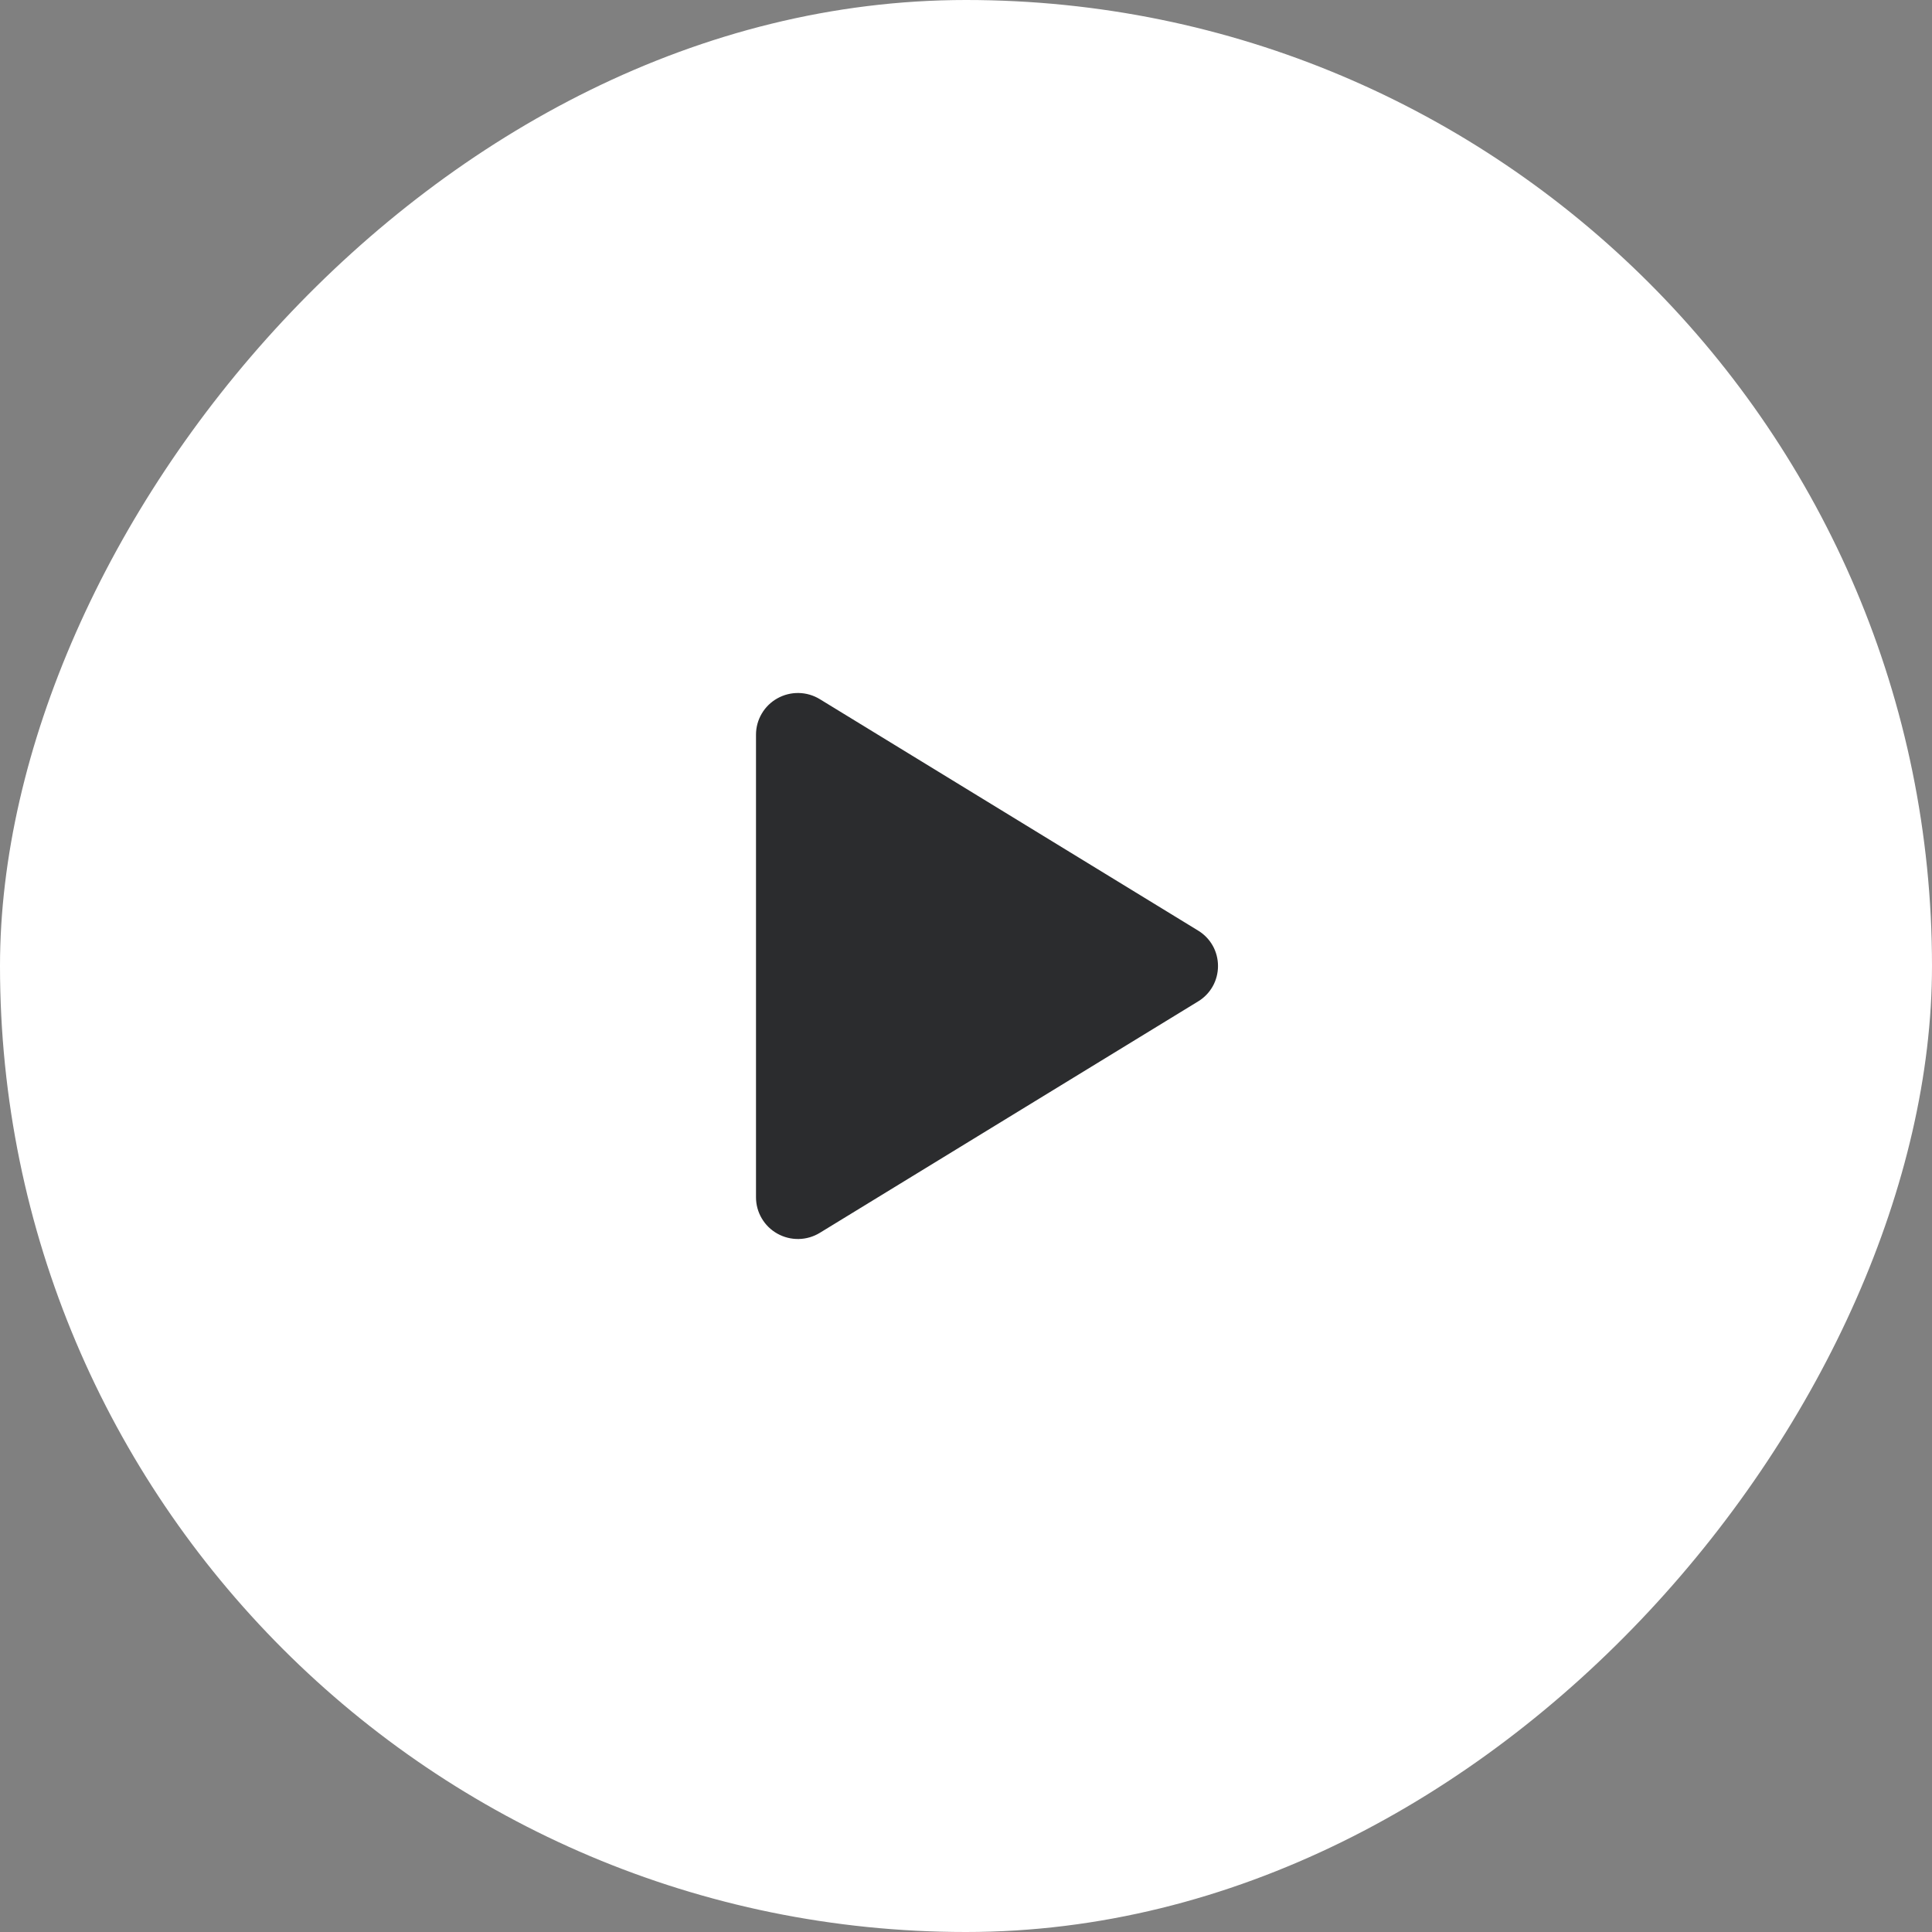
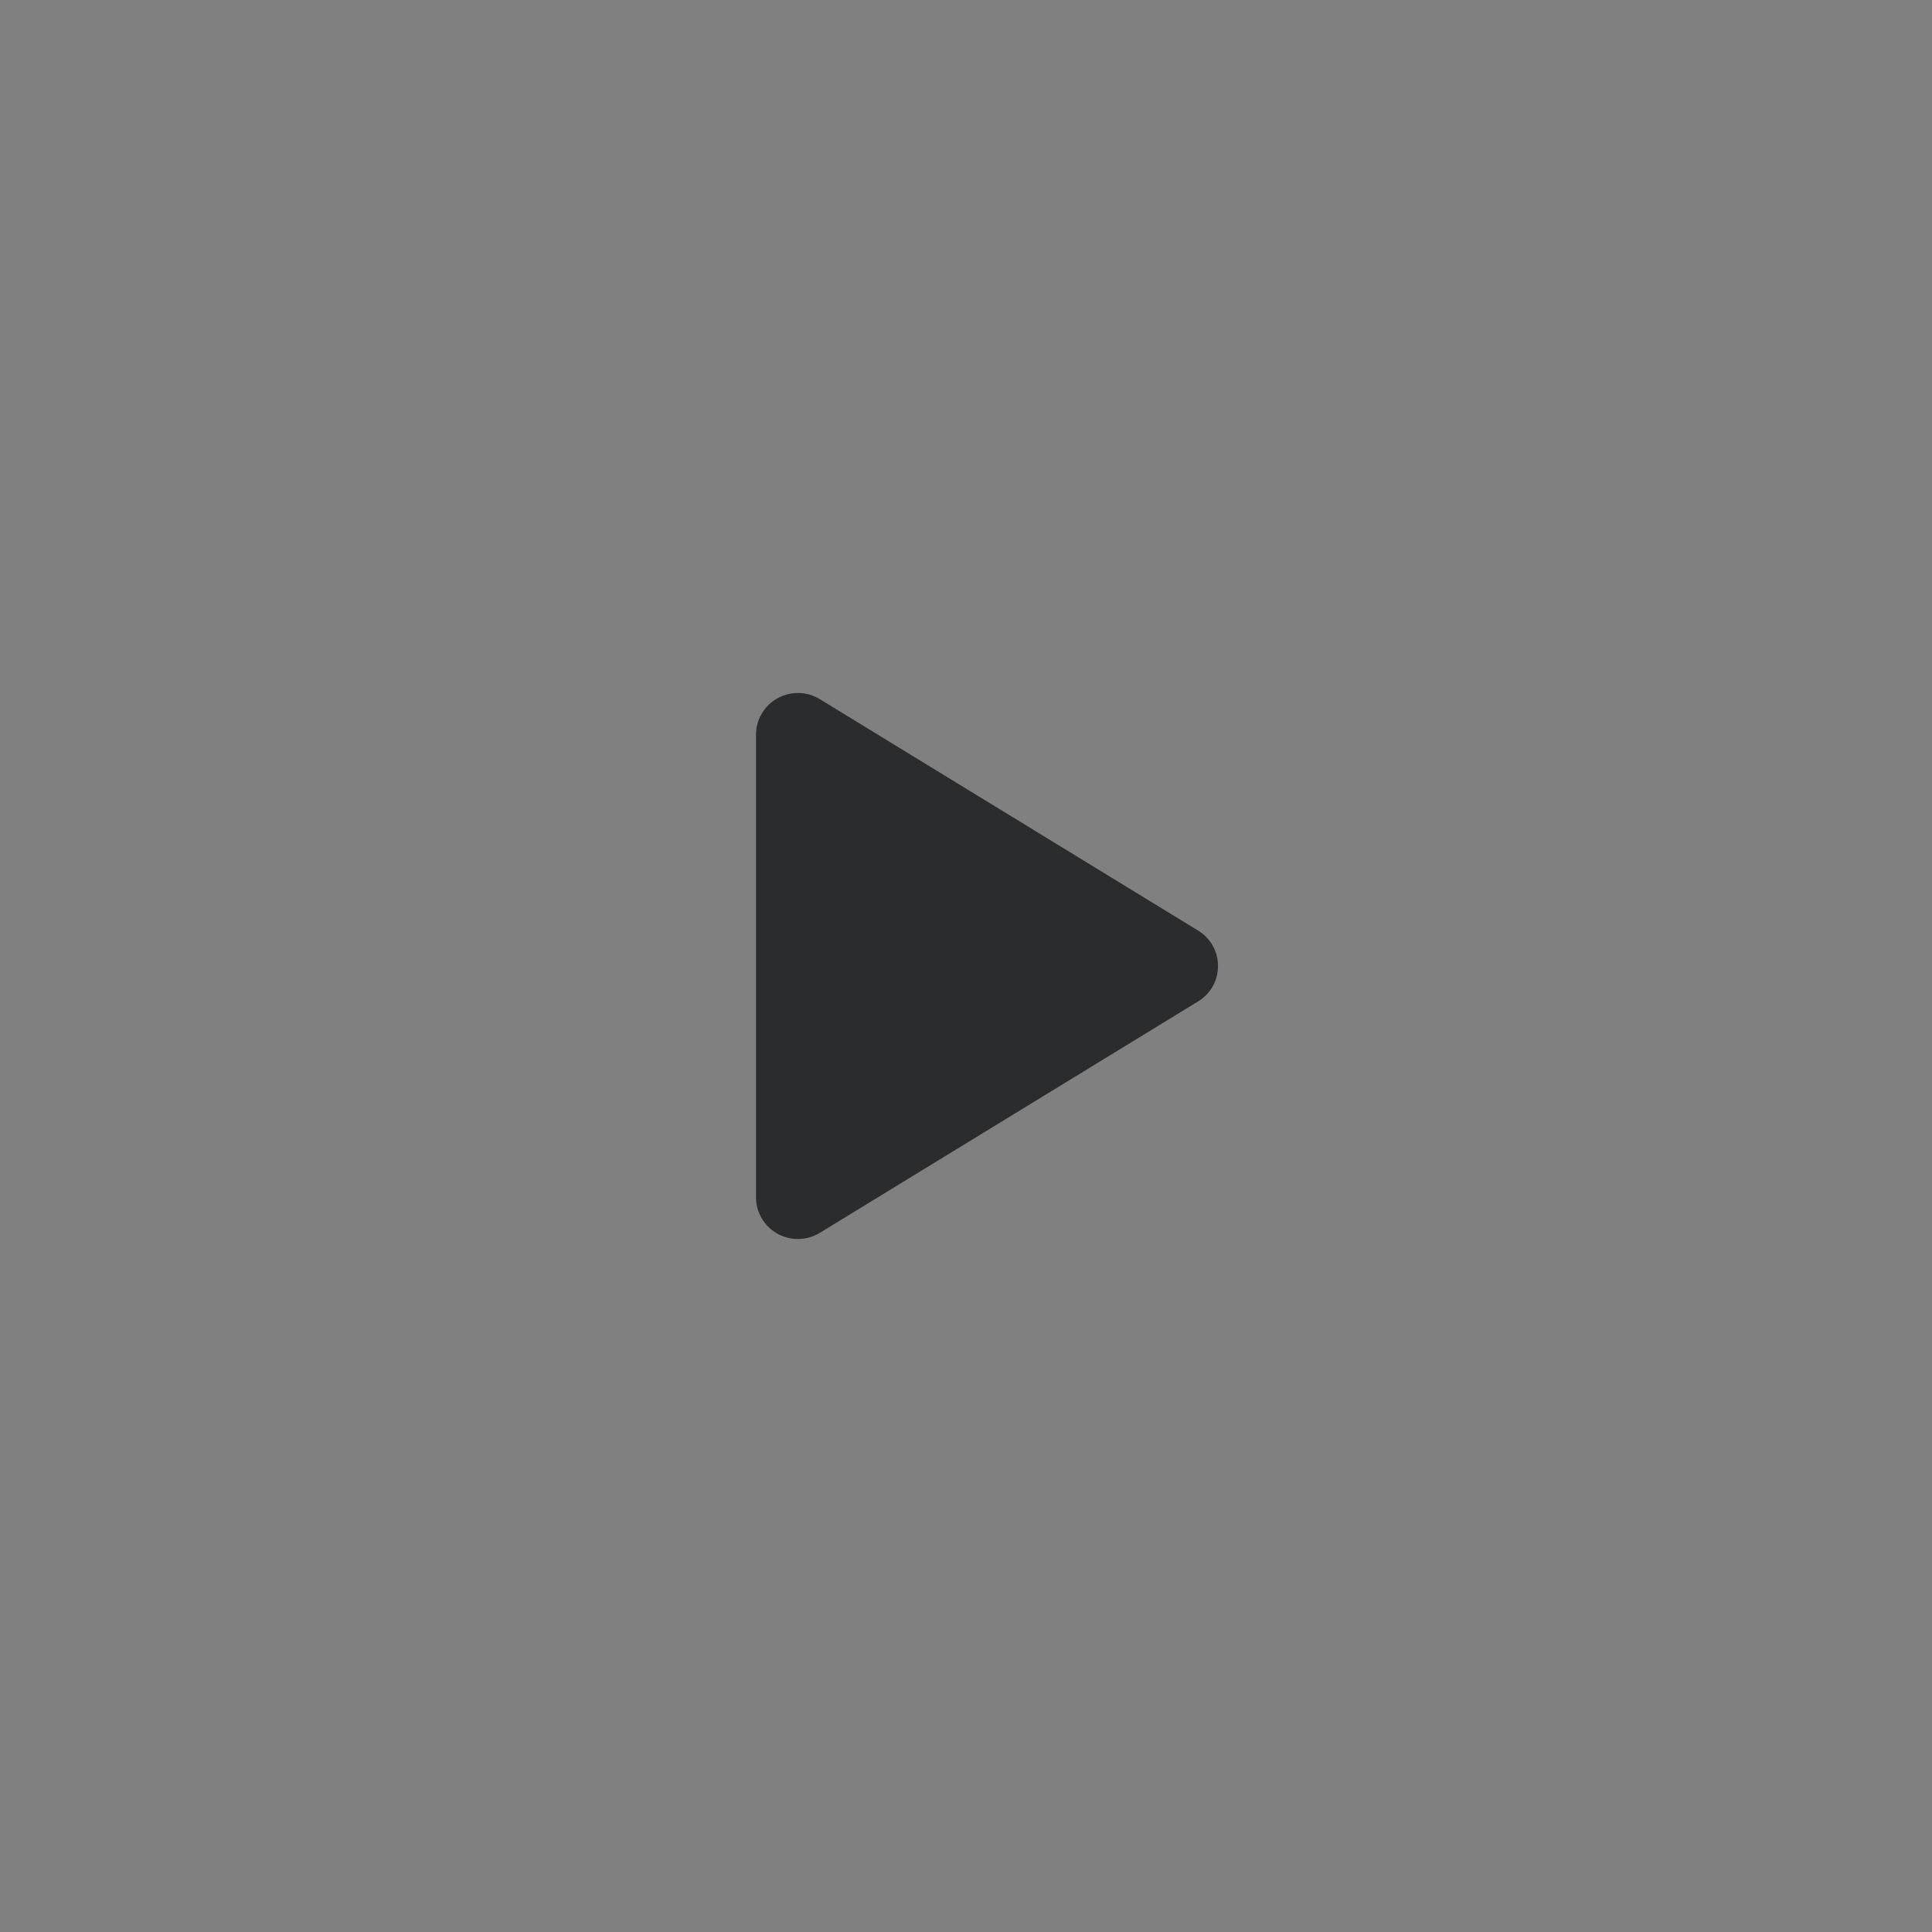
<svg xmlns="http://www.w3.org/2000/svg" width="46" height="46" viewBox="0 0 46 46" fill="none">
  <rect x="0" y="0" width="46" height="46" fill="#808080" stroke="none" />
-   <rect width="46" height="46" rx="23" transform="matrix(1 0 0 -1 0 46)" fill="white" />
  <path d="M29 23C29 22.83 28.957 22.663 28.874 22.515C28.79 22.367 28.67 22.243 28.525 22.156L19.52 16.647C19.368 16.554 19.194 16.503 19.016 16.5C18.838 16.497 18.663 16.541 18.508 16.628C18.354 16.714 18.226 16.839 18.137 16.991C18.047 17.143 18 17.316 18 17.492V28.508C18 28.684 18.047 28.857 18.137 29.009C18.226 29.161 18.354 29.286 18.508 29.372C18.663 29.459 18.838 29.503 19.016 29.5C19.194 29.497 19.368 29.446 19.52 29.353L28.525 23.844C28.67 23.757 28.79 23.633 28.874 23.485C28.957 23.337 29 23.17 29 23Z" fill="#2B2C2E" />
</svg>